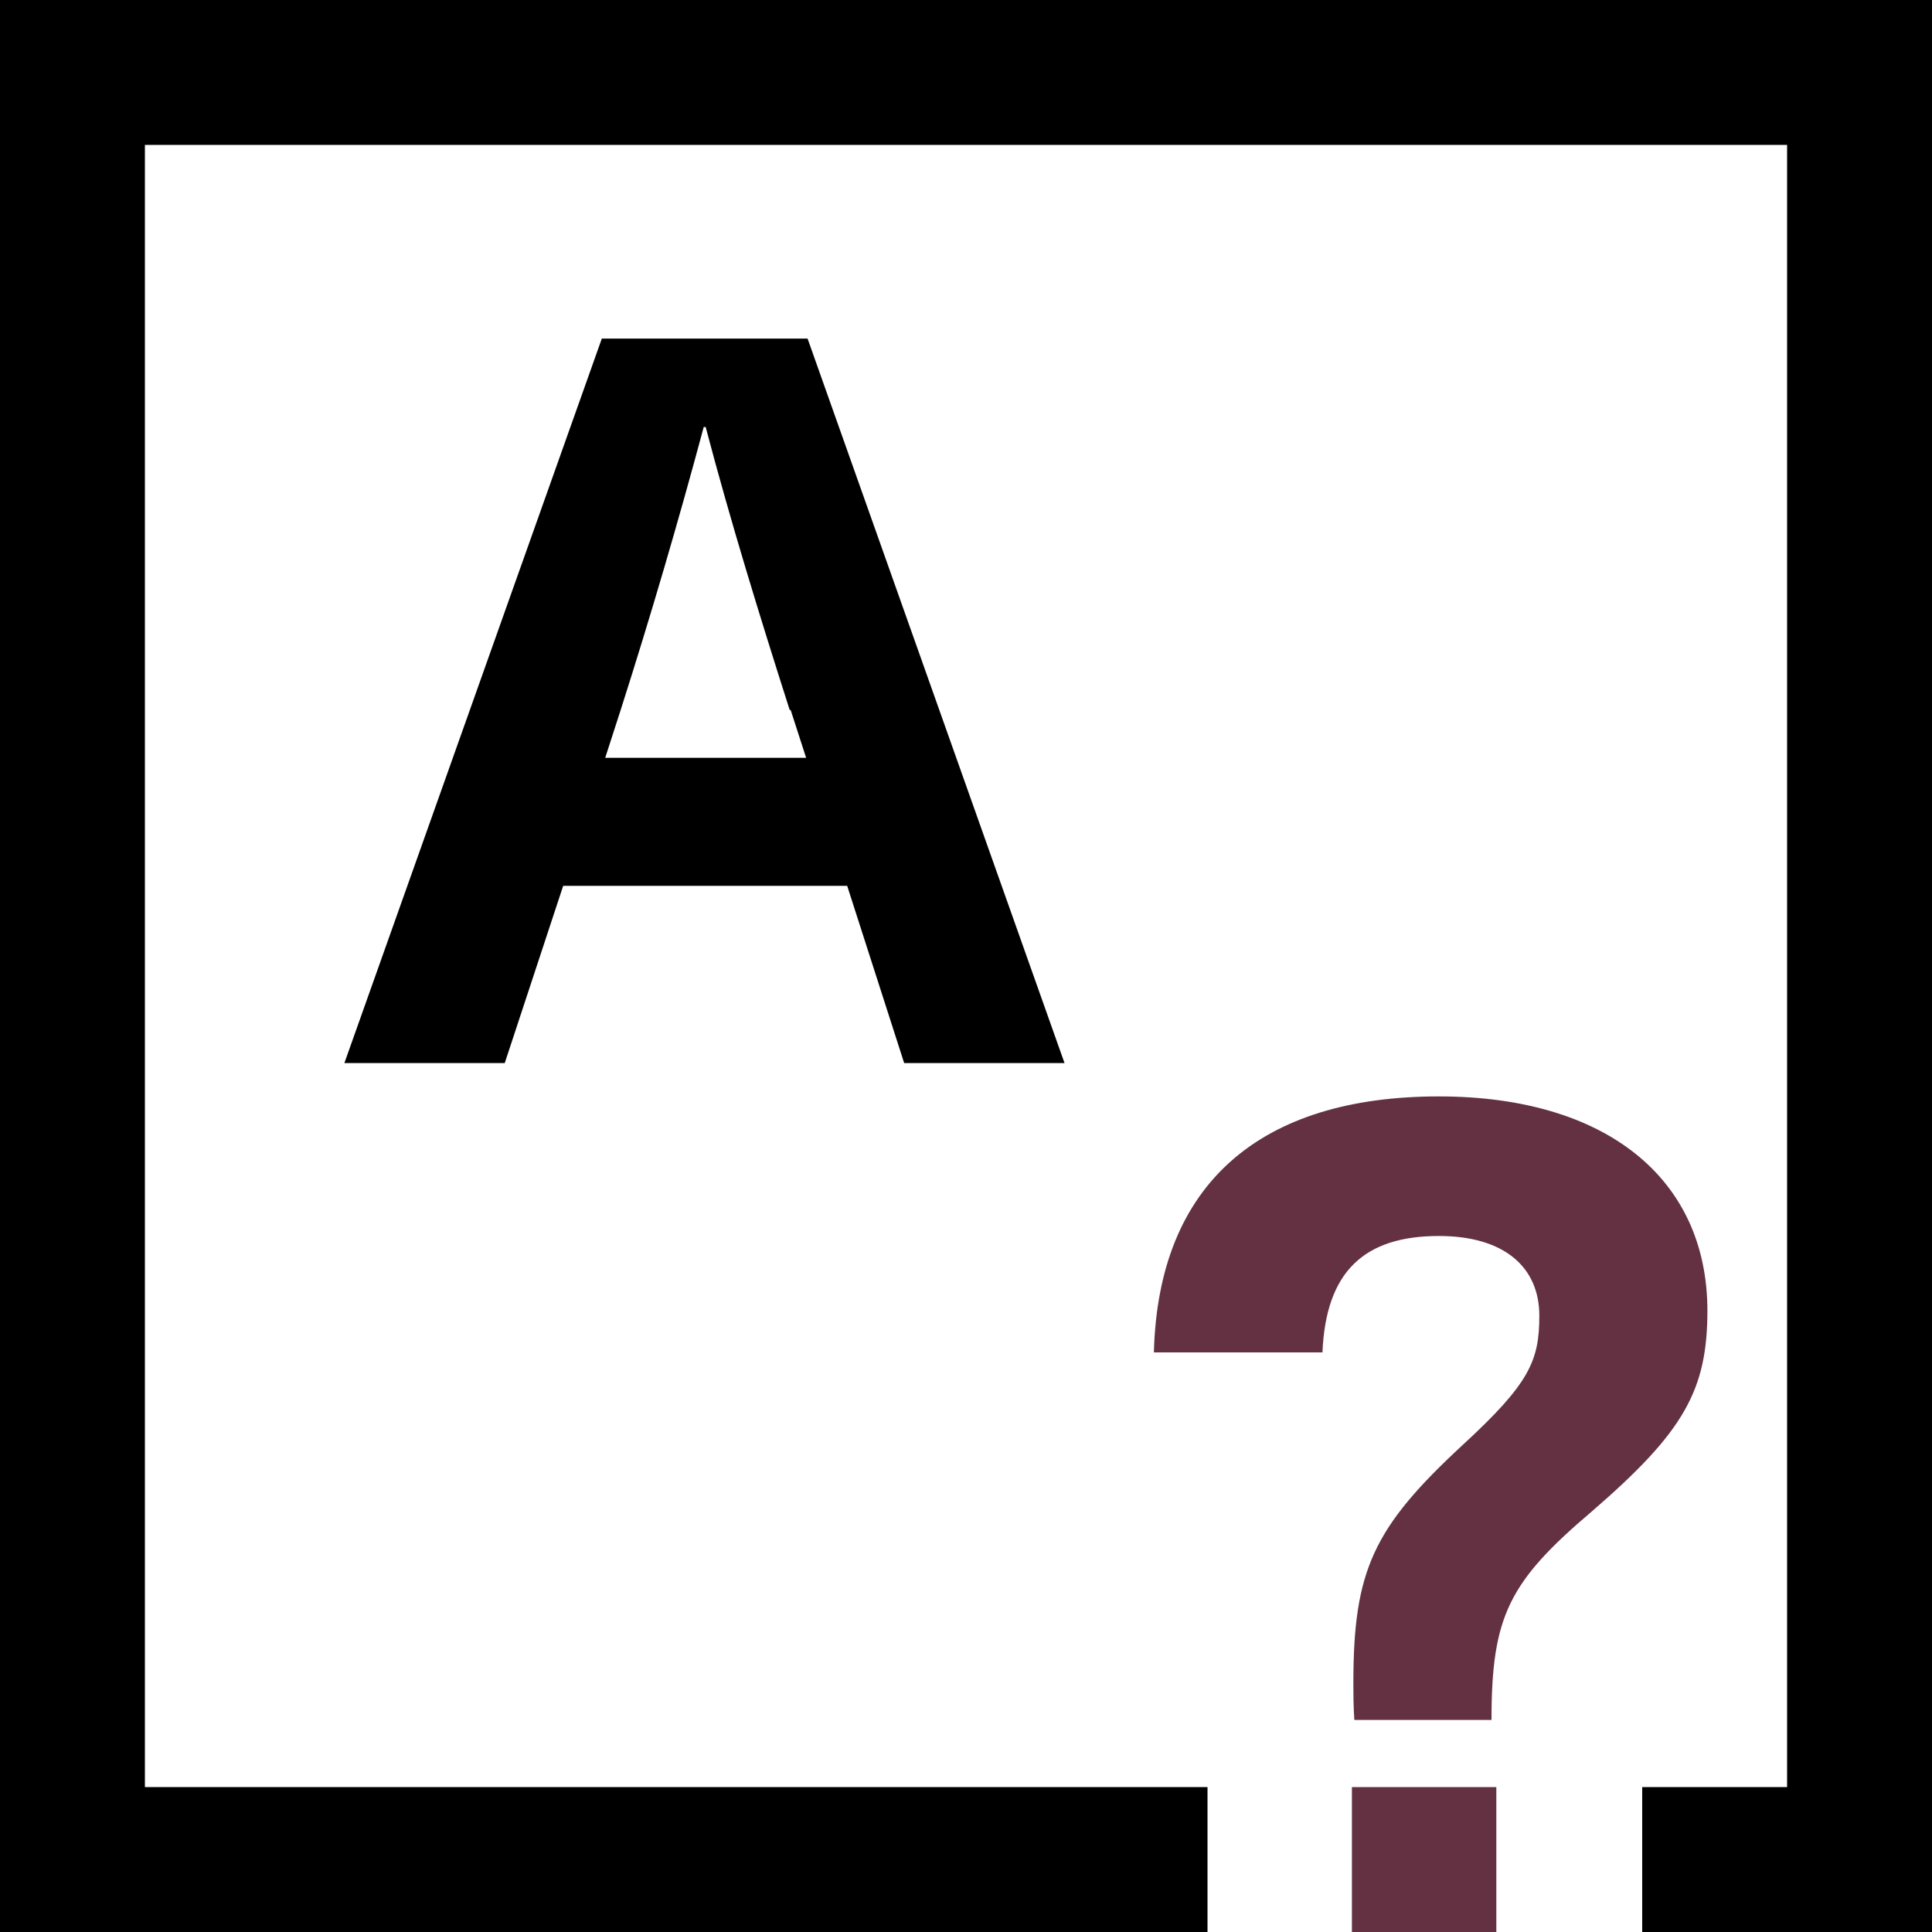
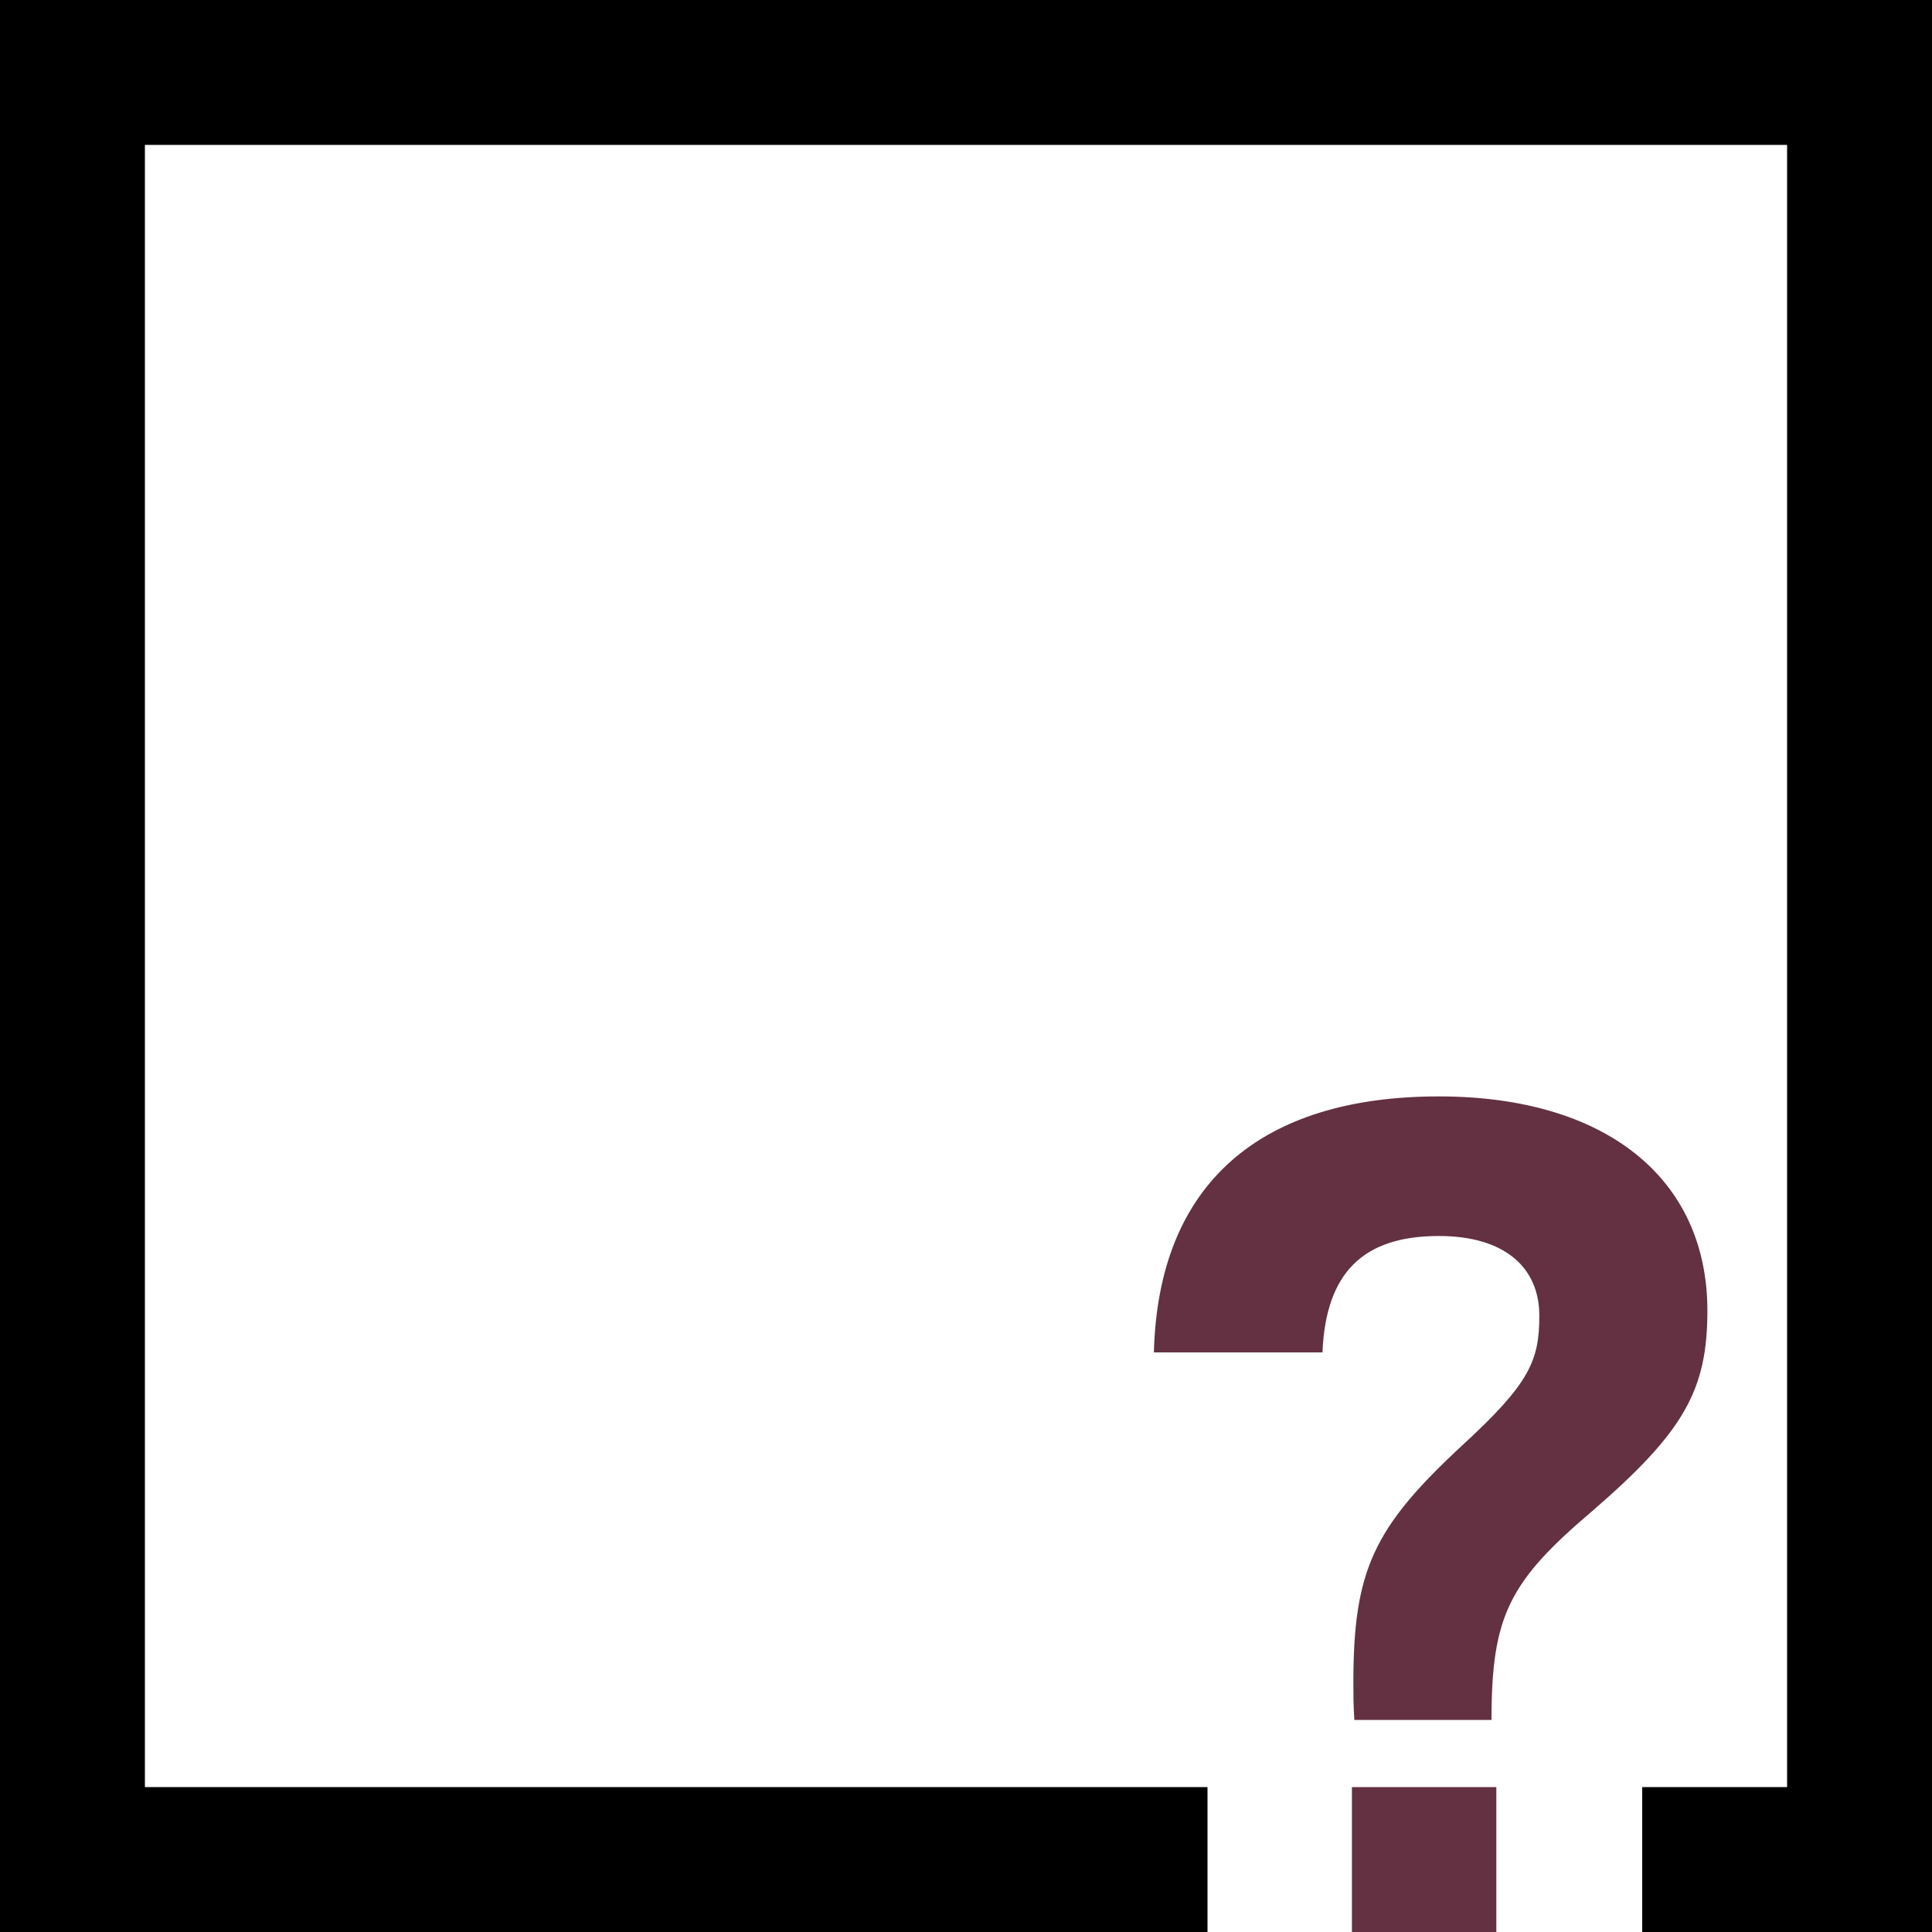
<svg xmlns="http://www.w3.org/2000/svg" id="_レイヤー_1" viewBox="0 0 40 40">
  <defs>
    <style>.cls-1{stroke:#000;}.cls-1,.cls-2{fill:none;stroke-miterlimit:10;stroke-width:3px;}.cls-3{fill:#633142;}.cls-2{stroke:#633142;}</style>
  </defs>
  <polyline class="cls-1" points="25 38.5 1.5 38.5 1.5 1.5 38.5 1.5 38.5 38.5 34 38.5" />
  <line class="cls-2" x1="30.98" y1="38.5" x2="27.99" y2="38.5" />
-   <path d="M11.66,18.34l-1.21,3.67h-3.32L12.46,7.01h4.26l5.32,15h-3.32l-1.18-3.67h-5.88Zm4.69-3.64c-.62-1.94-1.23-3.92-1.74-5.86h-.04c-.52,1.94-1.1,3.92-1.72,5.86l-.32,.99h4.16l-.32-.99Z" />
-   <path class="cls-3" d="M35.35,27.13c0,1.65-.48,2.51-2.39,4.16-1.72,1.46-2.08,2.17-2.08,4.32h-2.84c-.02-.29-.02-.57-.02-.76,0-2.34,.41-3.22,2.27-4.94,1.38-1.27,1.58-1.74,1.58-2.67,0-1-.72-1.65-2.08-1.65-1.55,0-2.34,.74-2.41,2.41h-3.49c.09-3.51,2.22-5.3,5.9-5.3,3.46,0,5.56,1.7,5.56,4.44Zm-7.76,9.77h3.68" />
+   <path class="cls-3" d="M35.35,27.13c0,1.65-.48,2.51-2.39,4.16-1.72,1.46-2.08,2.17-2.08,4.32h-2.84c-.02-.29-.02-.57-.02-.76,0-2.34,.41-3.22,2.27-4.94,1.38-1.27,1.58-1.74,1.58-2.67,0-1-.72-1.65-2.08-1.65-1.55,0-2.34,.74-2.41,2.41h-3.49c.09-3.51,2.22-5.3,5.9-5.3,3.46,0,5.56,1.7,5.56,4.44Zh3.68" />
</svg>